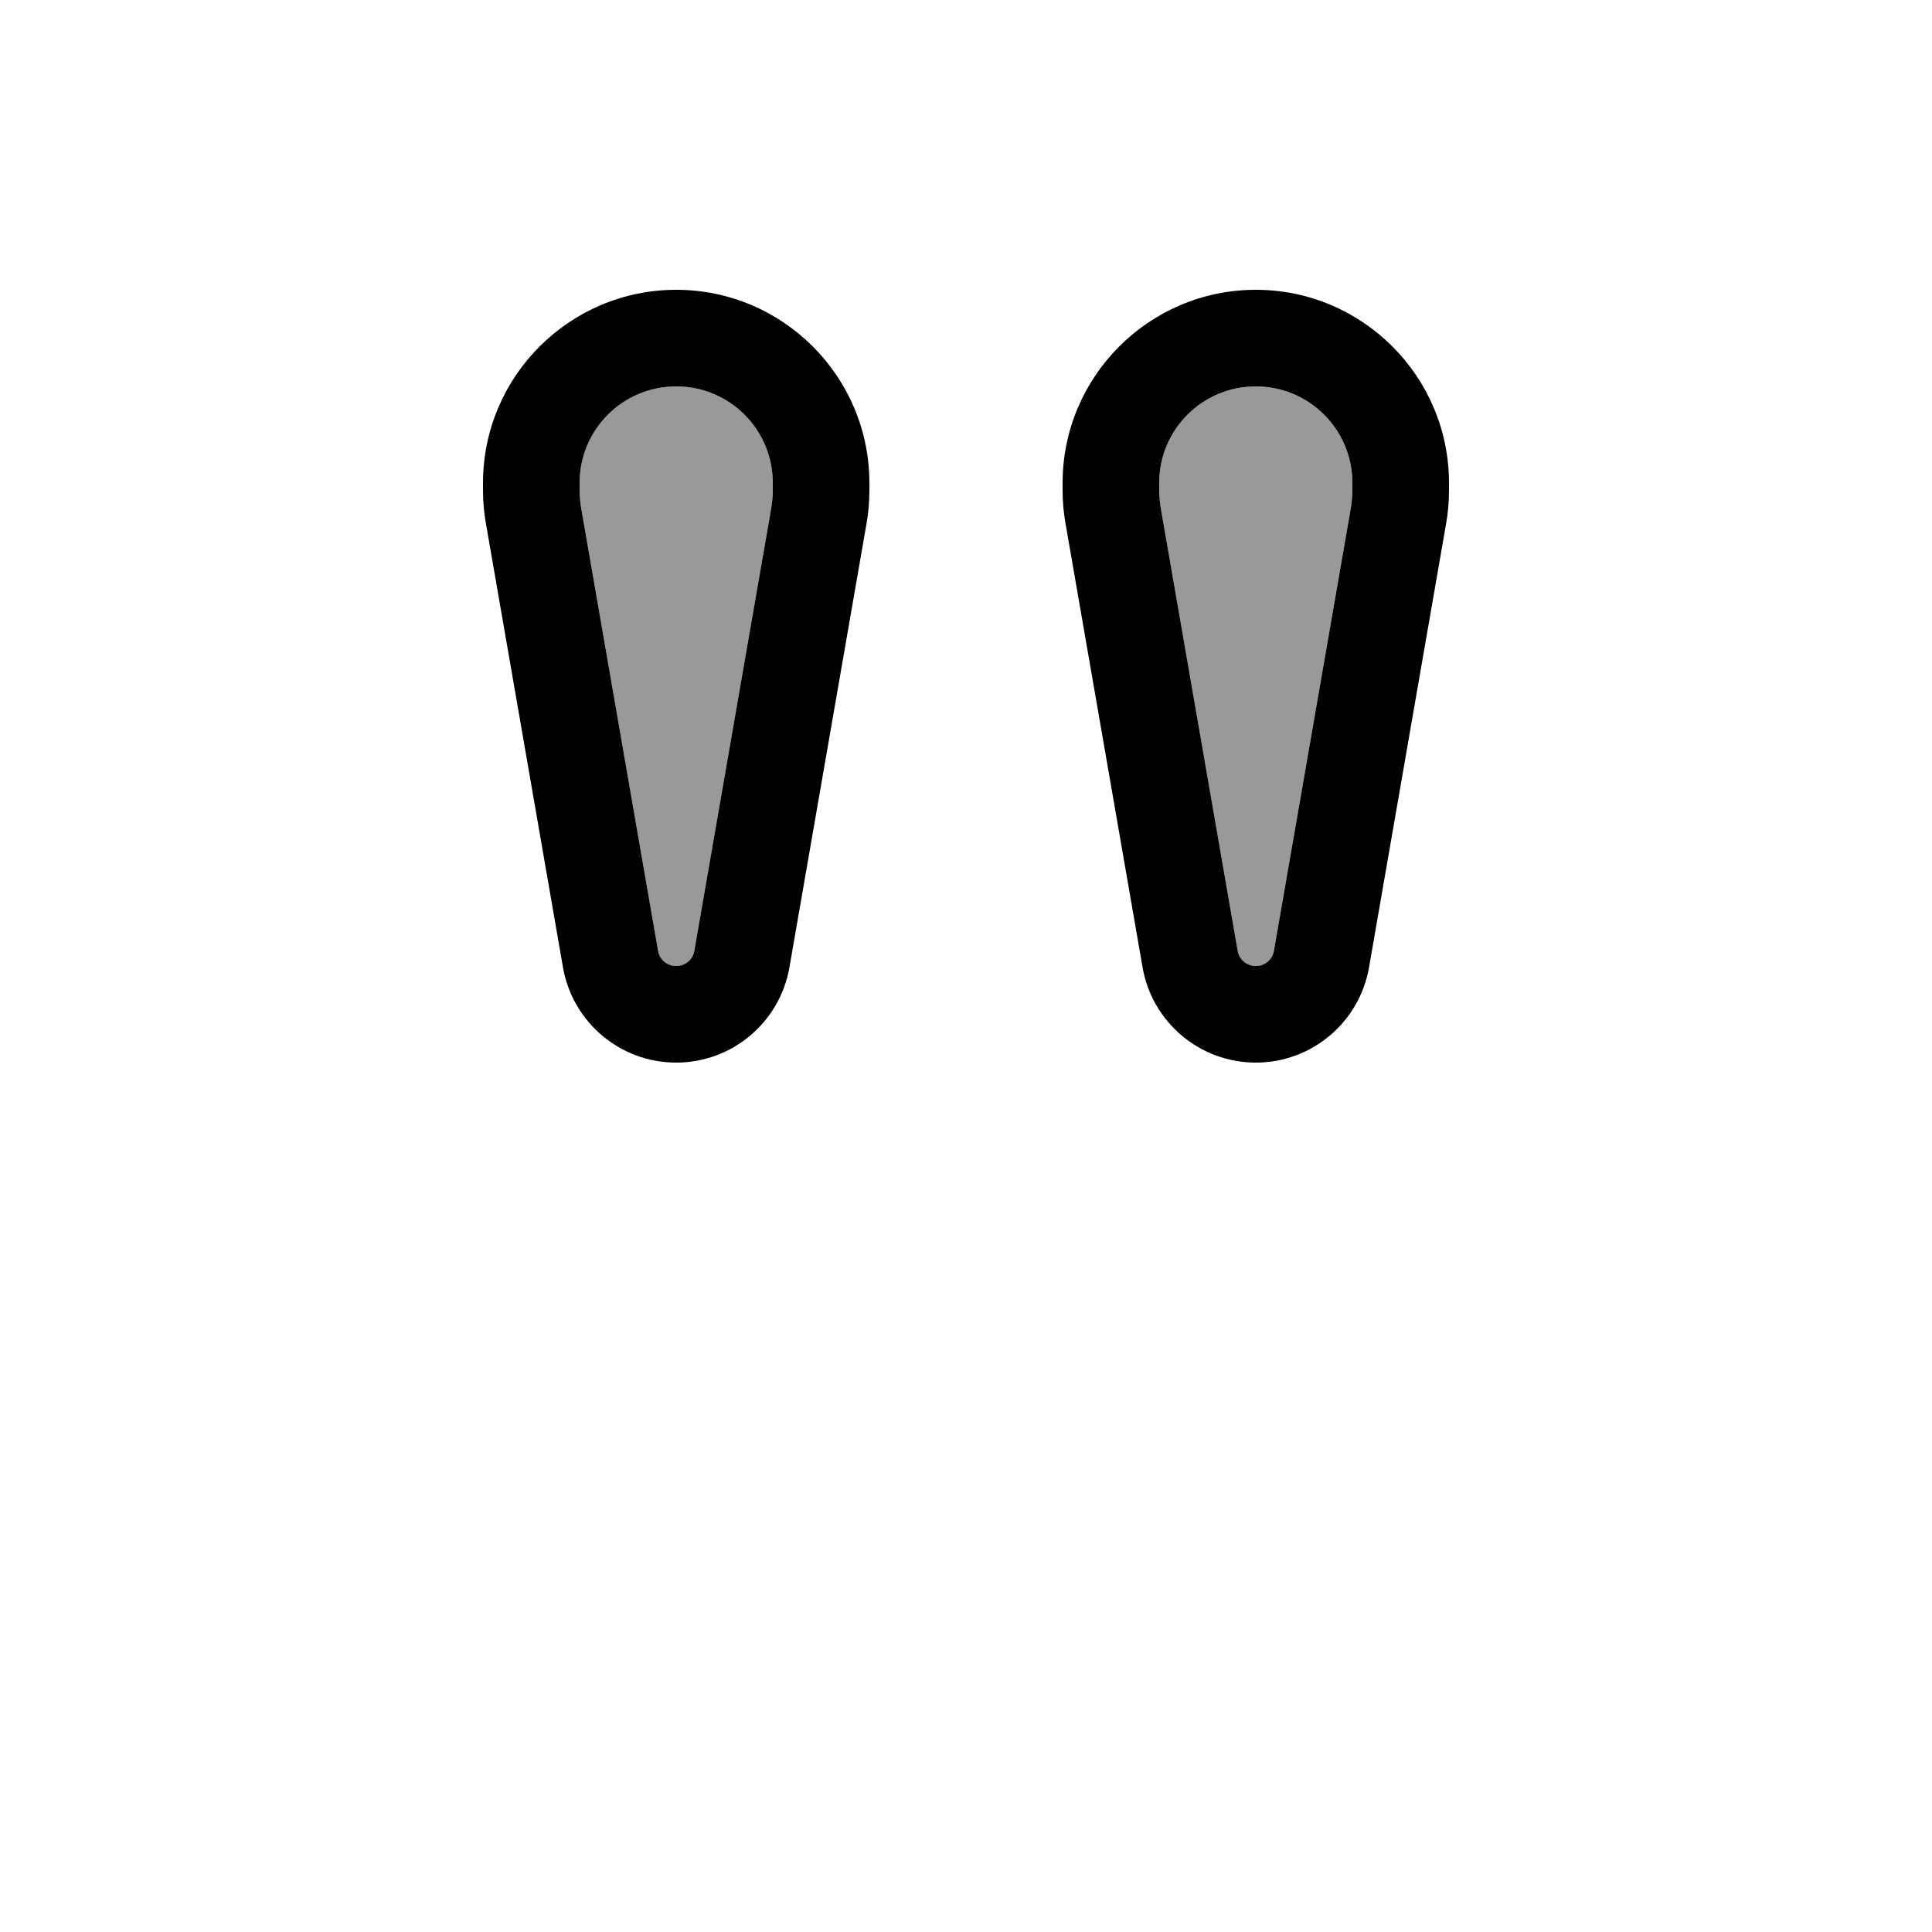
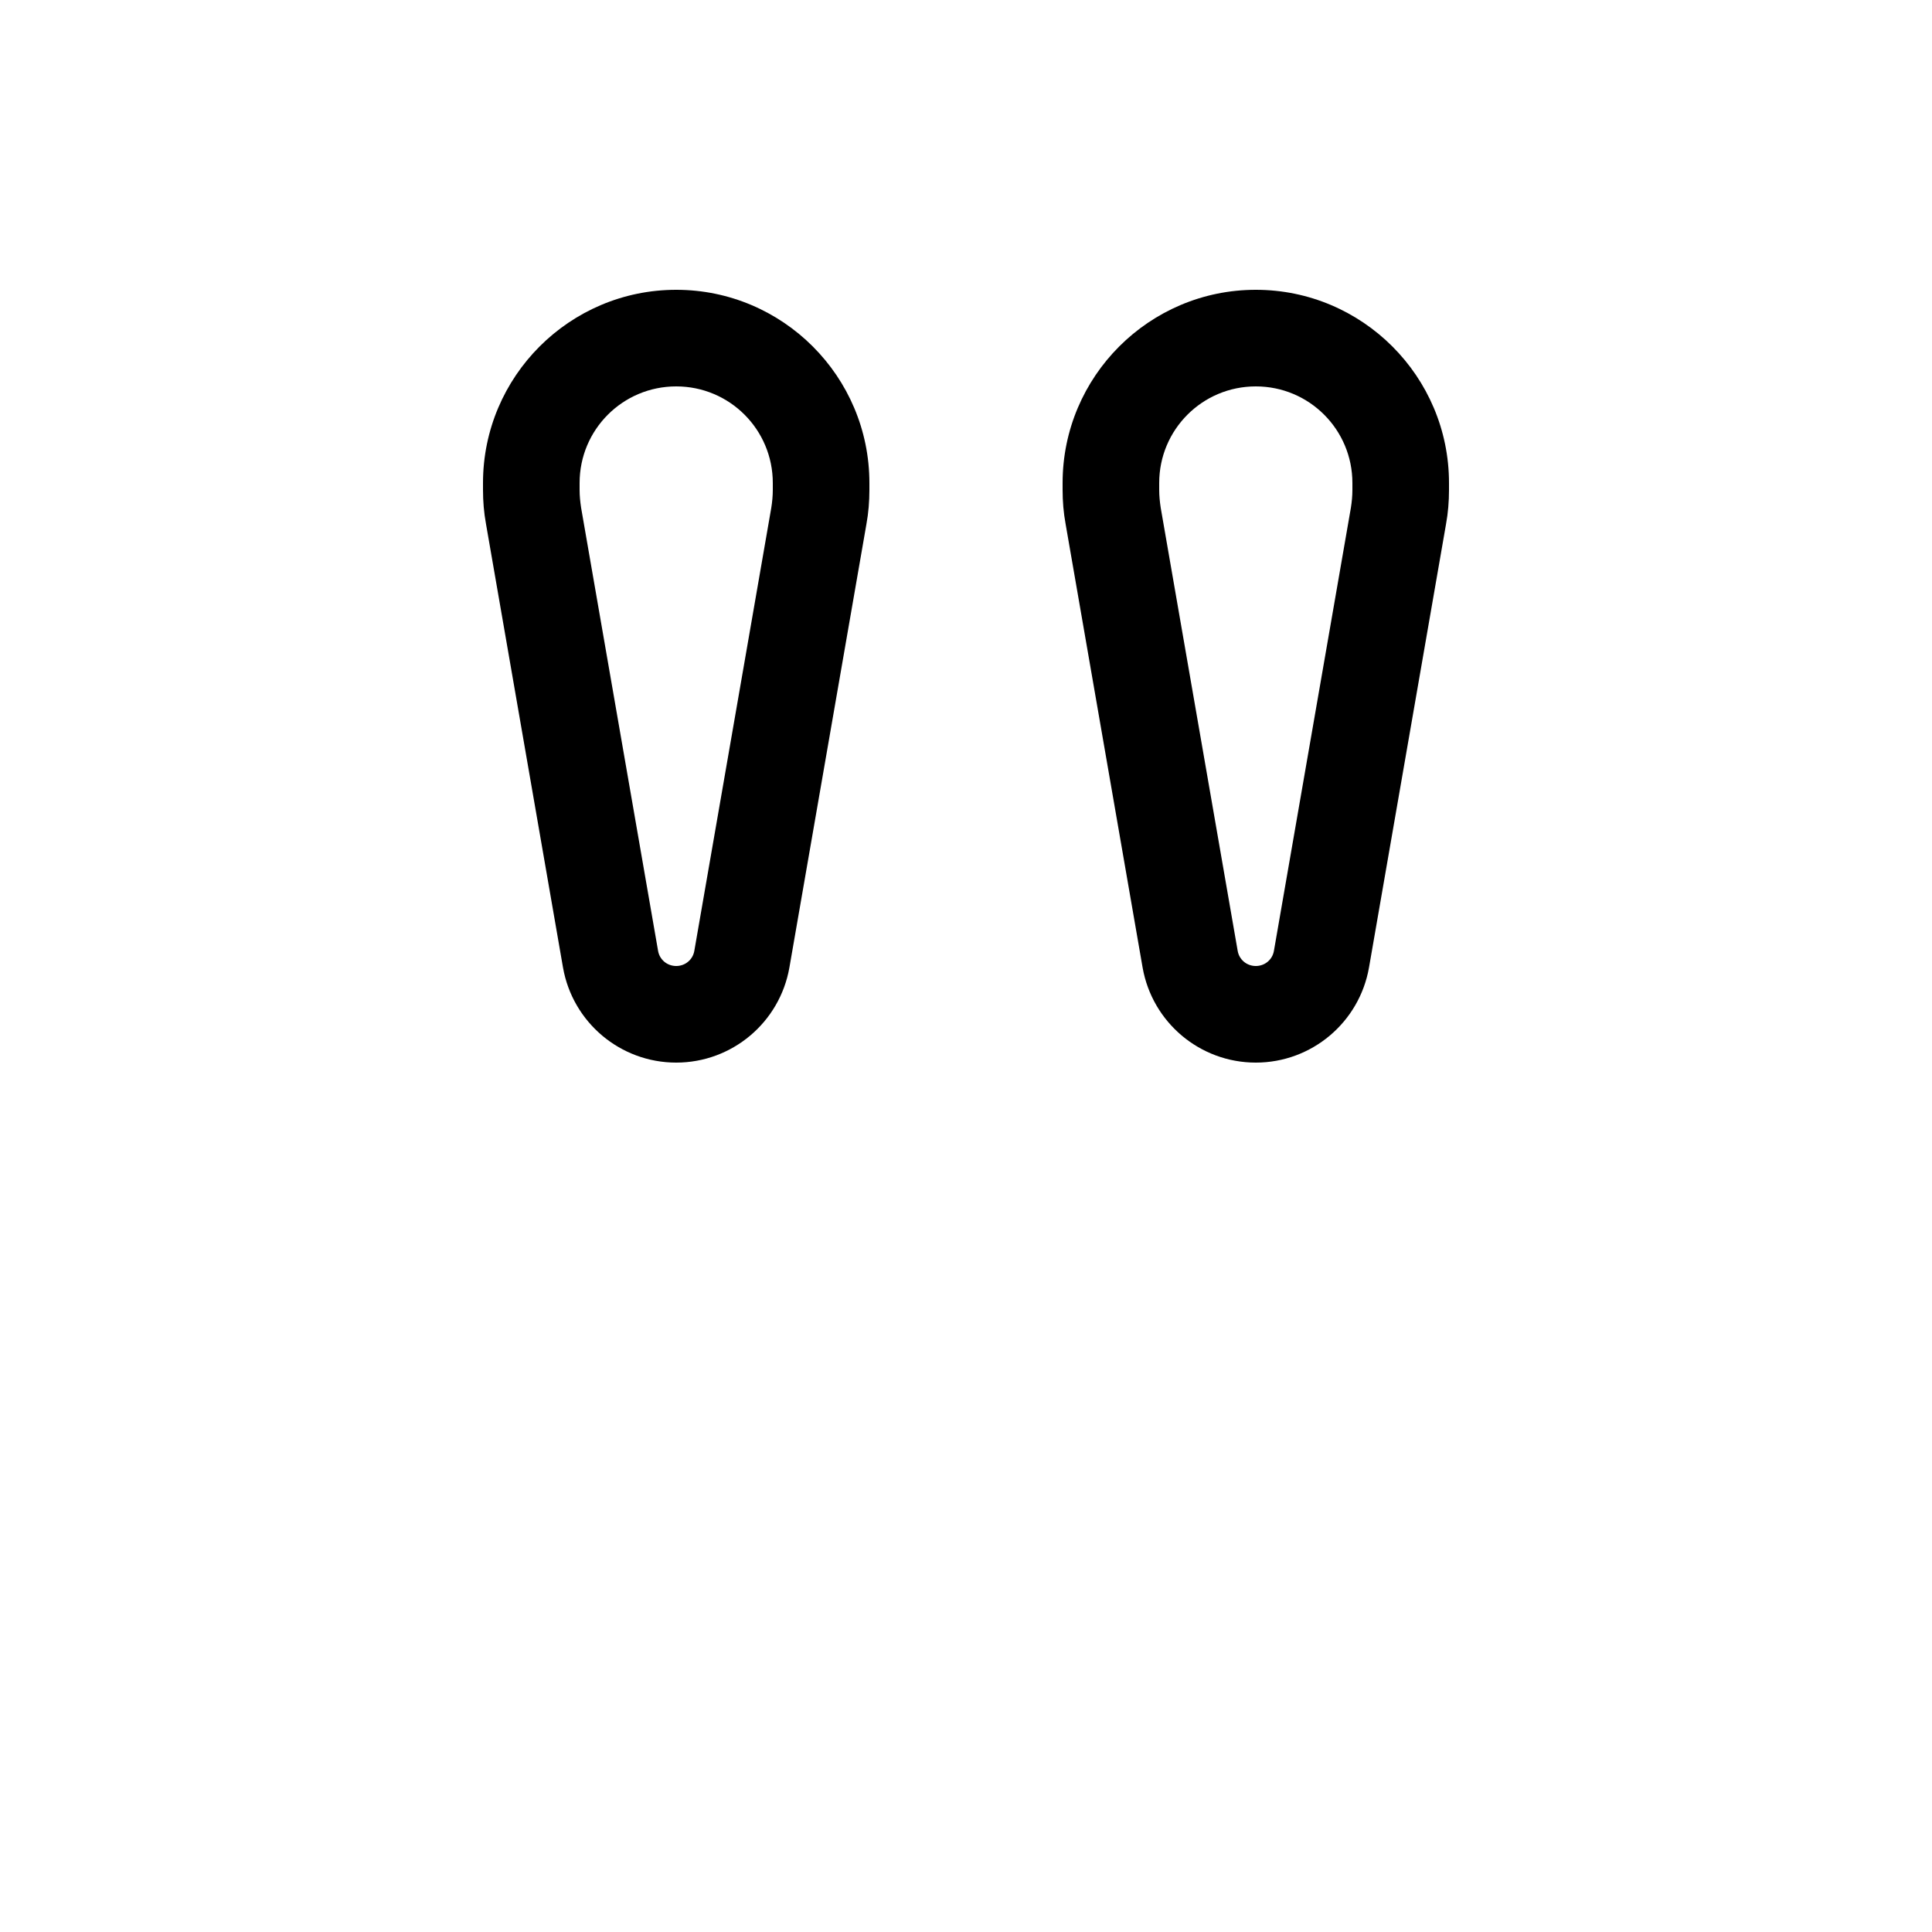
<svg xmlns="http://www.w3.org/2000/svg" viewBox="0 0 640 640">
-   <path opacity=".4" fill="currentColor" d="M192 160L192 162.3C192 164.3 192.2 166.2 192.5 168.2L218 315C218.5 317.9 221 320 224 320C227 320 229.5 317.9 230 315L255.5 168.2C255.8 166.3 256 164.3 256 162.3L256 160C256 142.3 241.7 128 224 128C206.3 128 192 142.3 192 160zM384 160L384 162.3C384 164.3 384.2 166.2 384.5 168.2L410 315C410.5 317.9 413 320 416 320C419 320 421.5 317.9 422 315L447.5 168.2C447.8 166.3 448 164.3 448 162.3L448 160C448 142.3 433.7 128 416 128C398.3 128 384 142.3 384 160z" />
  <path fill="currentColor" d="M256 162.3L256 160C256 142.3 241.7 128 224 128C206.3 128 192 142.3 192 160L192 162.3C192 164.3 192.2 166.2 192.5 168.2L218 315C218.5 317.9 221 320 224 320C227 320 229.5 317.9 230 315L255.5 168.2L255.5 168.2C255.8 166.3 256 164.3 256 162.3zM160 162.3L160 160C160 124.7 188.7 96 224 96C259.3 96 288 124.7 288 160L288 162.3C288 166.1 287.7 169.9 287 173.7L261.5 320.5C258.3 338.7 242.5 352 224 352C205.5 352 189.7 338.7 186.5 320.5L161 173.6C160.3 169.8 160 166.1 160 162.2zM448 162.3L448 160C448 142.3 433.7 128 416 128C398.3 128 384 142.3 384 160L384 162.3C384 164.3 384.2 166.2 384.5 168.2L410 315C410.5 317.9 413 320 416 320C419 320 421.5 317.9 422 315L447.5 168.2L447.5 168.2C447.8 166.3 448 164.3 448 162.3zM352 162.3L352 160C352 124.7 380.7 96 416 96C451.3 96 480 124.7 480 160L480 162.3C480 166.1 479.7 169.9 479 173.7L453.5 320.5C450.3 338.7 434.5 352 416 352C397.5 352 381.7 338.7 378.5 320.5L353 173.6C352.3 169.8 352 166.1 352 162.2z" />
</svg>